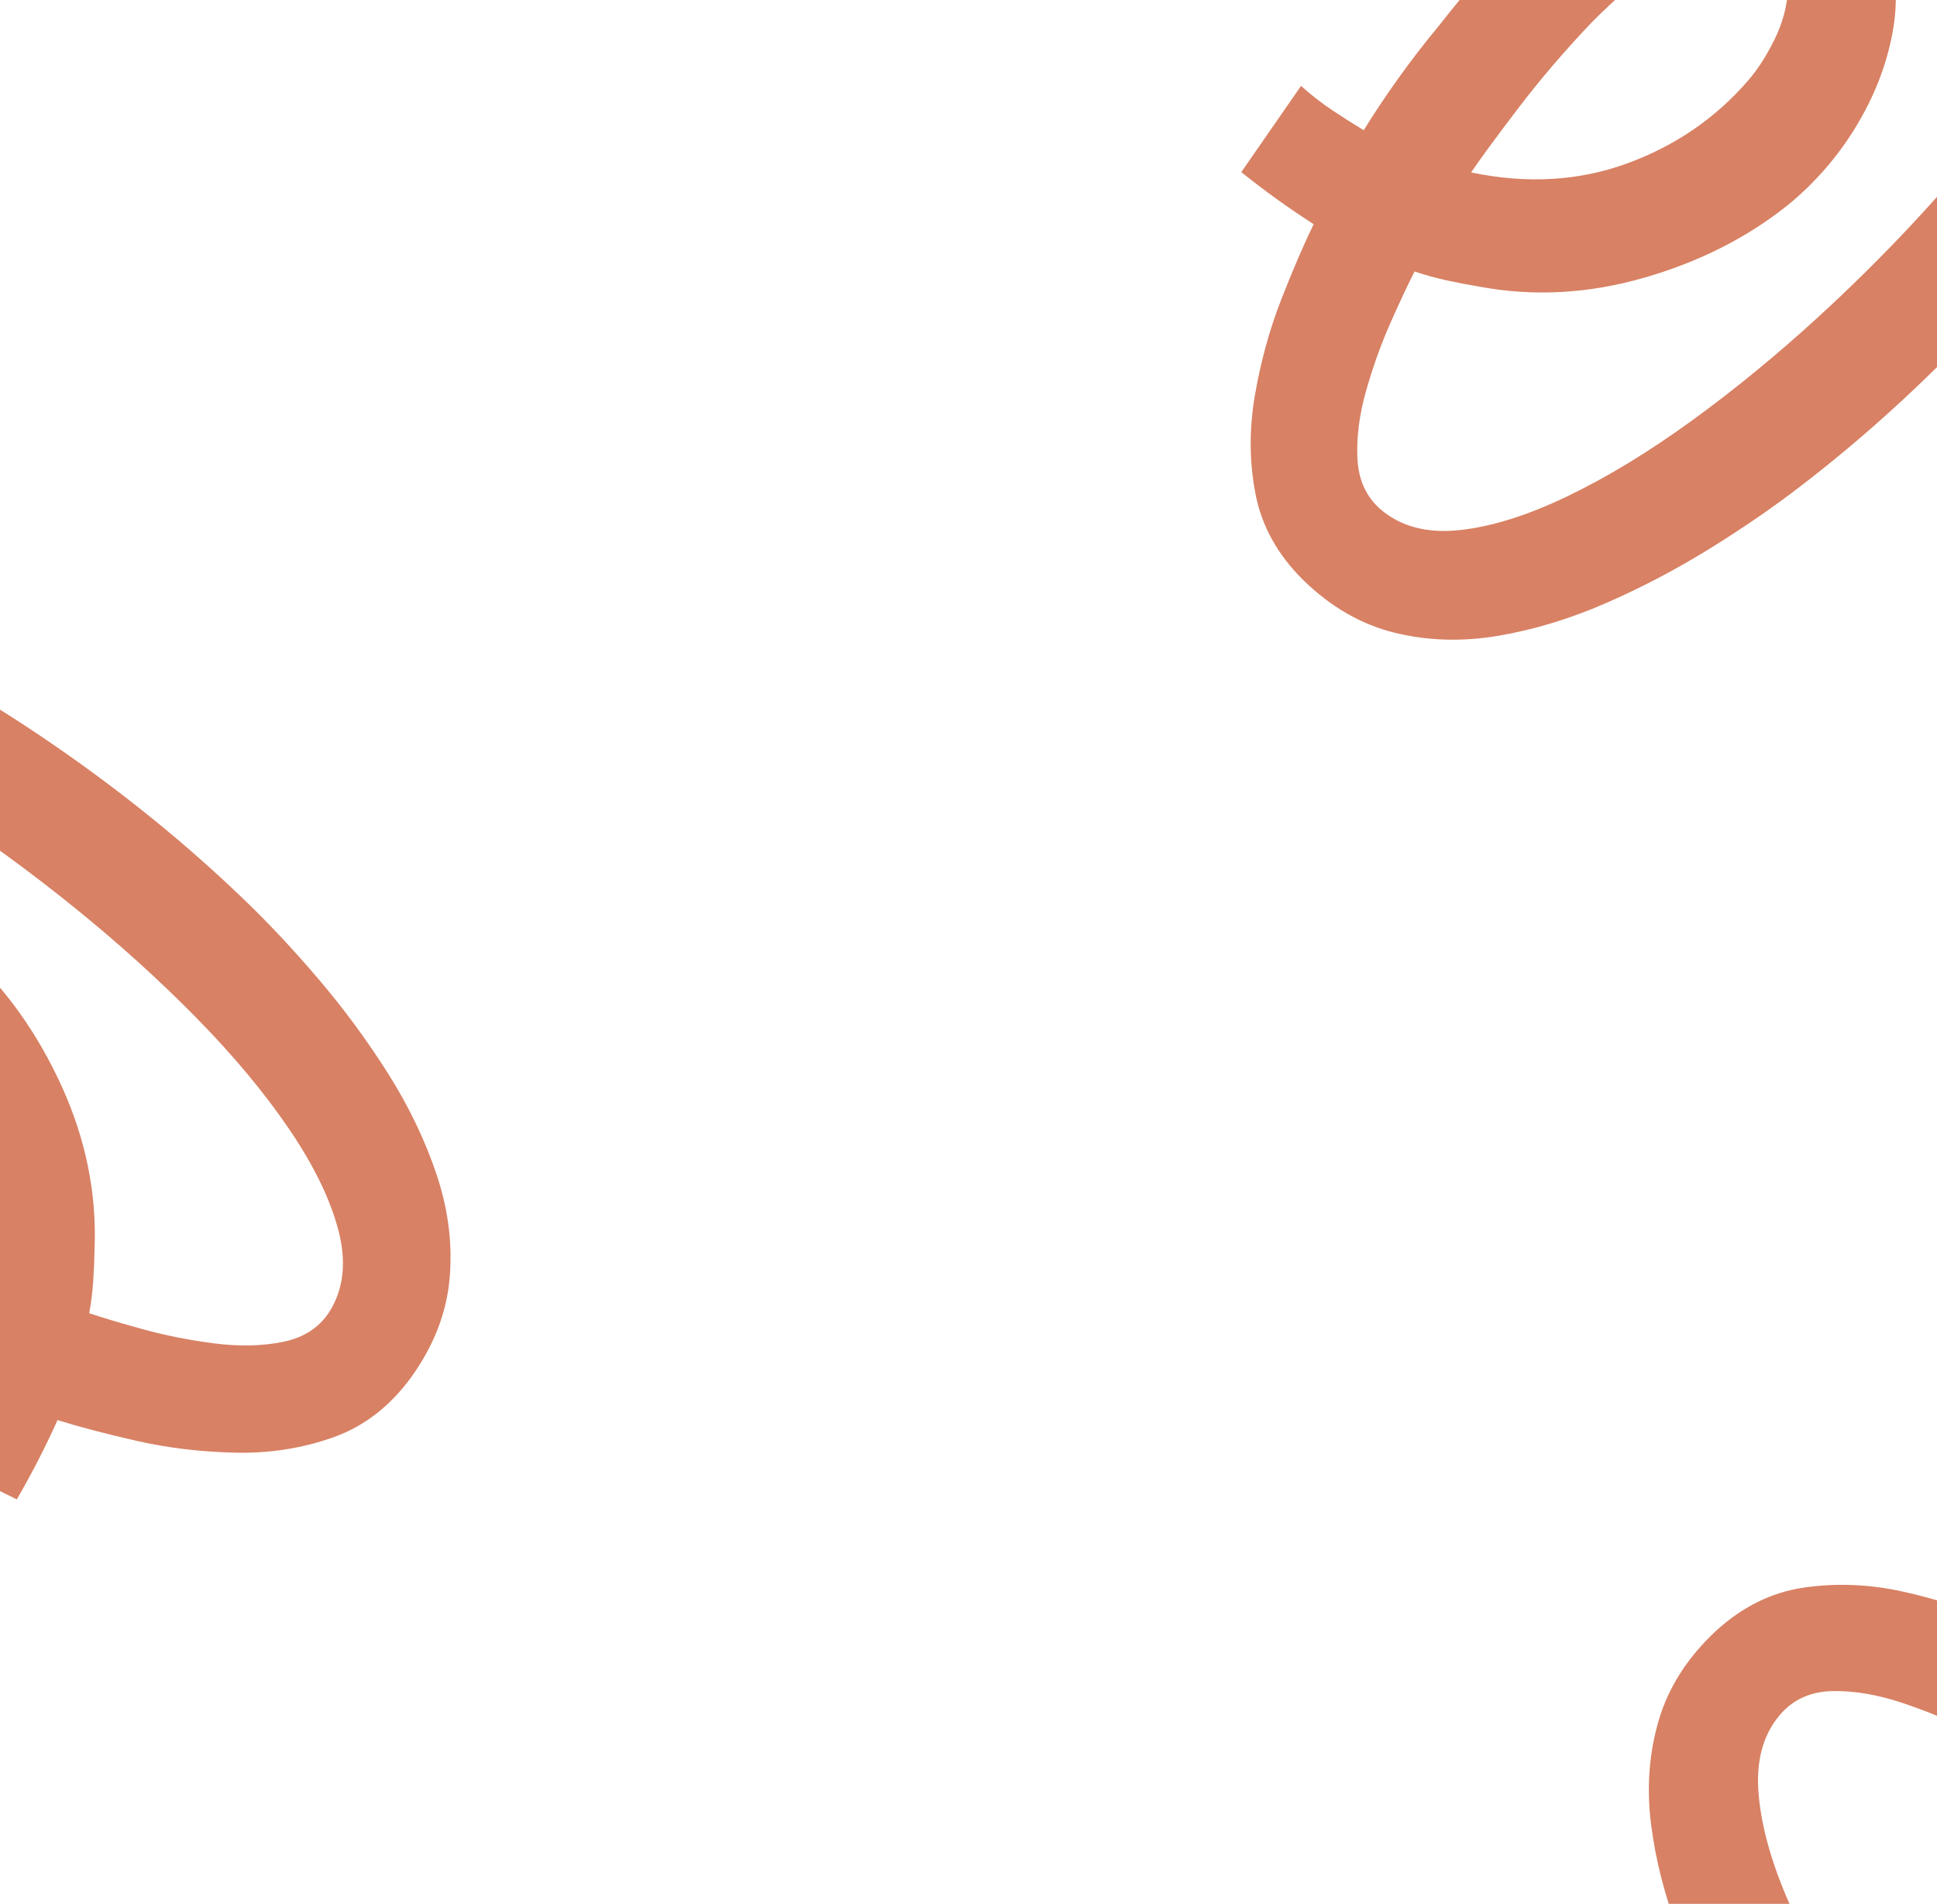
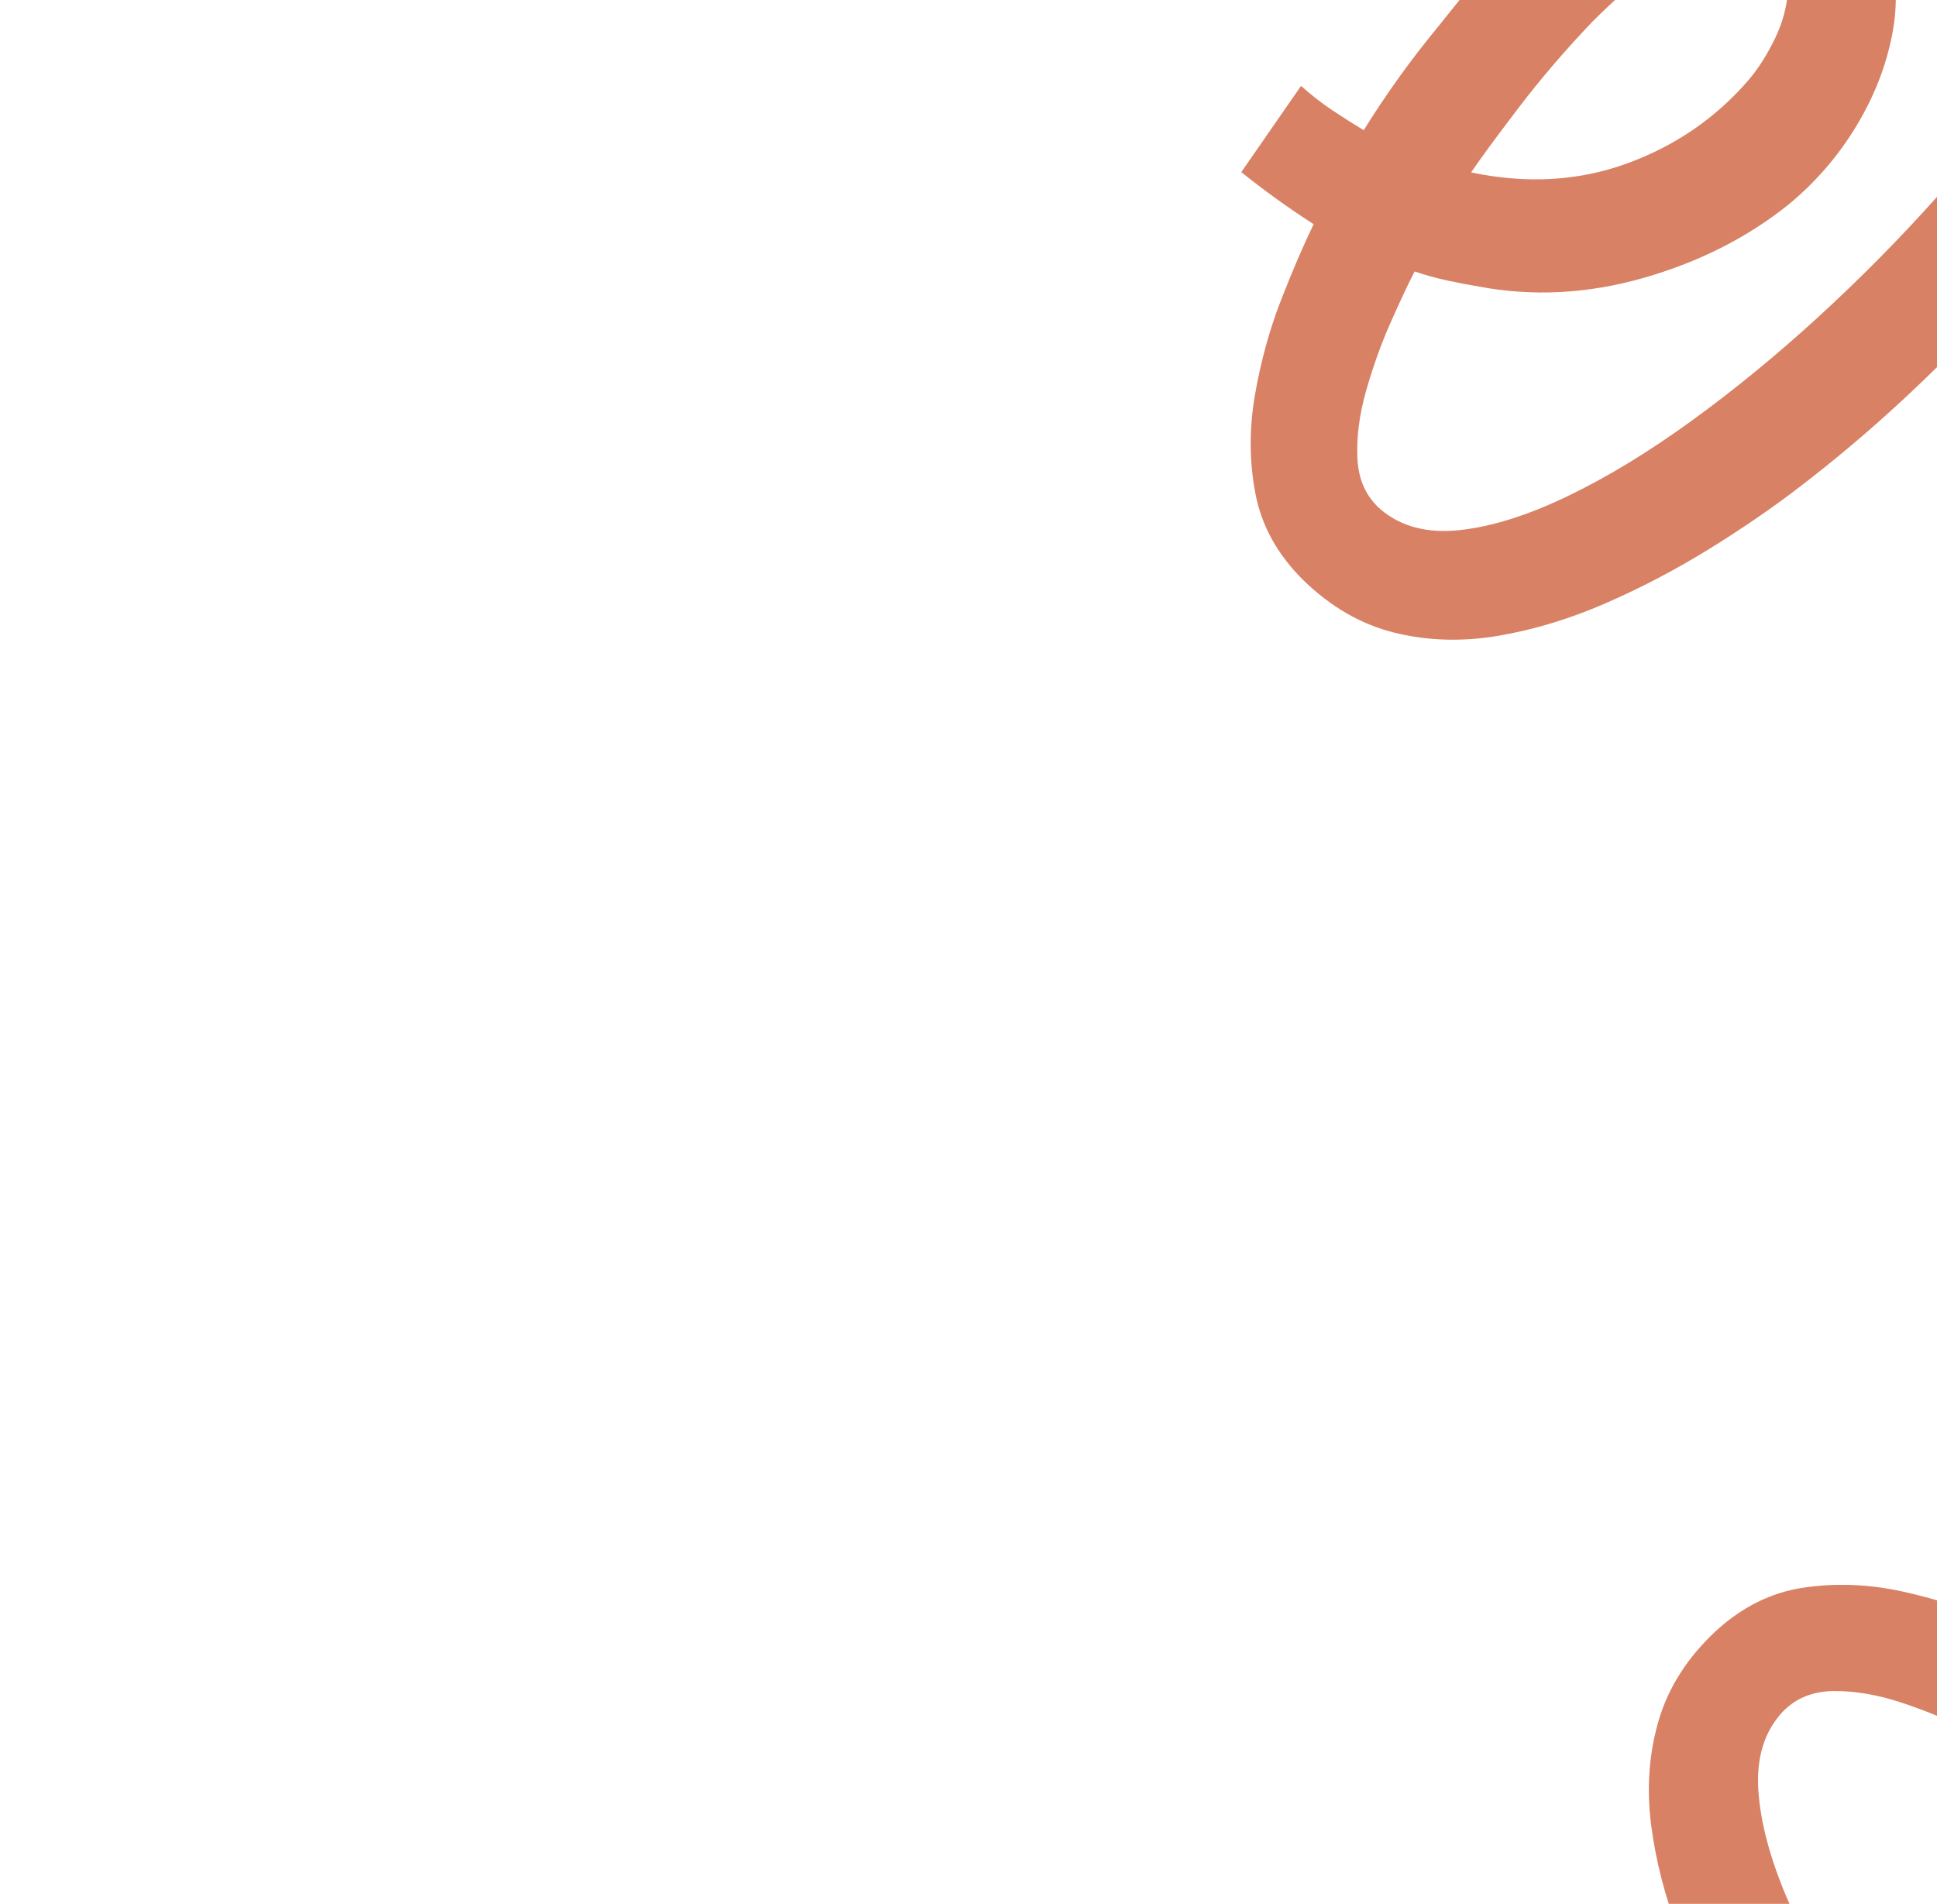
<svg xmlns="http://www.w3.org/2000/svg" width="296" height="291" viewBox="0 0 296 291" fill="none">
-   <path d="M-57.724 147.027C-54.889 142.371 -51.315 138.977 -46.998 136.847C-42.682 134.713 -38.038 133.749 -33.063 133.953C-28.091 134.158 -23.156 135.288 -18.25 137.346C-13.347 139.403 -8.912 142.214 -4.953 145.779C0.981 151.258 5.771 158.013 9.428 166.04C13.08 174.067 14.759 182.267 14.459 190.644C14.43 192.308 14.363 193.982 14.253 195.681C14.145 197.37 13.936 199.055 13.639 200.727C15.656 201.409 18.397 202.226 21.862 203.183C25.328 204.134 28.962 204.853 32.769 205.341C36.573 205.826 40.069 205.749 43.258 205.102C46.444 204.455 48.824 202.898 50.384 200.435C52.52 196.98 52.966 192.864 51.719 188.079C50.472 183.297 47.949 178.114 44.15 172.534C40.354 166.953 35.608 161.267 29.918 155.484C24.226 149.699 18.005 144.079 11.253 138.626C4.496 133.174 -2.424 128.129 -9.515 123.49C-16.608 118.852 -23.512 114.935 -30.232 111.732L-21.478 96.631C-10.982 101.633 -0.677 107.66 9.439 114.716C19.552 121.768 28.779 129.307 37.123 137.335C40.916 140.957 44.766 145.065 48.673 149.651C52.577 154.235 56.137 159.074 59.351 164.166C62.558 169.257 65.042 174.455 66.792 179.758C68.54 185.061 69.174 190.322 68.695 195.539C68.212 200.757 66.253 205.76 62.813 210.543C59.559 214.996 55.574 218.056 50.86 219.72C46.144 221.384 41.174 222.157 35.949 222.043C30.721 221.925 25.741 221.33 21.003 220.262C16.265 219.188 12.195 218.123 8.794 217.062C7.86 219.131 6.878 221.175 5.84 223.195C4.8 225.217 3.711 227.21 2.568 229.18L-11.823 222.113C-10.64 220.3 -9.634 218.512 -8.81 216.74C-7.982 214.965 -7.234 213.266 -6.554 211.635C-12.56 209.049 -18.343 206.087 -23.905 202.738C-25.417 201.877 -27.667 200.56 -30.659 198.786C-33.648 197.012 -36.922 194.859 -40.48 192.327C-44.036 189.794 -47.427 186.92 -50.658 183.708C-53.888 180.49 -56.555 176.948 -58.664 173.081C-60.776 169.21 -61.87 165.09 -61.953 160.725C-62.034 156.357 -60.625 151.793 -57.728 147.025L-57.724 147.027ZM-22.927 154.602C-24.796 153.432 -27.034 152.438 -29.637 151.613C-32.244 150.789 -34.781 150.487 -37.251 150.709C-39.721 150.925 -41.717 151.999 -43.236 153.928C-45.244 156.461 -45.712 159.174 -44.638 162.062C-43.565 164.947 -41.485 167.894 -38.405 170.898C-35.321 173.902 -31.904 176.788 -28.149 179.555C-23.2 183.03 -18.256 186.119 -13.323 188.821C-8.39 191.519 -4.822 193.396 -2.616 194.447C-2.125 185.741 -3.767 177.941 -7.541 171.046C-11.313 164.148 -16.442 158.668 -22.927 154.599L-22.927 154.602Z" fill="#D88164" />
-   <path d="M368.197 334.892C364.519 338.916 360.359 341.559 355.713 342.819C351.067 344.082 346.324 344.135 341.481 342.978C336.642 341.821 332.016 339.763 327.598 336.799C323.182 333.837 319.37 330.225 316.171 325.965C311.402 319.448 308 311.897 305.956 303.316C303.916 294.737 303.846 286.367 305.752 278.205C306.101 276.577 306.488 274.947 306.922 273.301C307.354 271.665 307.883 270.051 308.496 268.467C306.648 267.41 304.115 266.081 300.898 264.476C297.68 262.876 294.252 261.471 290.611 260.26C286.971 259.052 283.525 258.455 280.271 258.477C277.021 258.499 274.386 259.569 272.381 261.686C269.62 264.666 268.391 268.619 268.694 273.554C268.998 278.487 270.477 284.059 273.132 290.265C275.783 296.472 279.347 302.965 283.818 309.735C288.291 316.506 293.315 323.218 298.892 329.868C304.474 336.518 310.295 342.799 316.36 348.716C322.429 354.632 328.451 359.804 334.429 364.239L322.934 377.374C313.596 370.447 304.642 362.55 296.073 353.68C287.506 344.815 279.9 335.641 273.257 326.158C270.231 321.874 267.243 317.103 264.292 311.851C261.342 306.601 258.78 301.168 256.605 295.553C254.437 289.94 252.999 284.362 252.302 278.82C251.607 273.28 251.997 267.996 253.471 262.968C254.947 257.941 257.833 253.408 262.128 249.376C266.178 245.632 270.678 243.396 275.624 242.669C280.571 241.944 285.598 242.142 290.703 243.258C295.811 244.38 300.584 245.921 305.027 247.88C309.47 249.846 313.259 251.674 316.393 253.37C317.707 251.519 319.064 249.702 320.471 247.919C321.88 246.135 323.333 244.389 324.833 242.675L337.596 252.379C336.086 253.93 334.756 255.491 333.606 257.072C332.452 258.654 331.391 260.178 330.41 261.648C335.807 265.34 340.912 269.36 345.726 273.715C347.043 274.852 348.999 276.577 351.593 278.893C354.185 281.209 356.984 283.951 359.988 287.12C362.991 290.291 365.766 293.763 368.318 297.537C370.869 301.316 372.805 305.304 374.131 309.505C375.458 313.71 375.74 317.964 374.981 322.263C374.221 326.565 371.96 330.773 368.2 334.895L368.197 334.892ZM335.506 320.765C337.115 322.273 339.12 323.678 341.517 324.988C343.916 326.299 346.348 327.083 348.814 327.341C351.28 327.604 353.445 326.933 355.307 325.332C357.765 323.233 358.746 320.661 358.247 317.62C357.749 314.583 356.275 311.291 353.83 307.75C351.382 304.209 348.584 300.72 345.431 297.282C341.243 292.92 336.986 288.938 332.664 285.338C328.342 281.741 325.202 279.213 323.239 277.757C321.083 286.206 321.194 294.176 323.571 301.669C325.946 309.163 329.924 315.528 335.506 320.768L335.506 320.765Z" fill="#D88164" />
+   <path d="M368.197 334.892C364.519 338.916 360.359 341.559 355.713 342.819C351.067 344.082 346.324 344.135 341.481 342.978C336.642 341.821 332.016 339.763 327.598 336.799C323.182 333.837 319.37 330.225 316.171 325.965C311.402 319.448 308 311.897 305.956 303.316C303.916 294.737 303.846 286.367 305.752 278.205C306.101 276.577 306.488 274.947 306.922 273.301C307.354 271.665 307.883 270.051 308.496 268.467C306.648 267.41 304.115 266.081 300.898 264.476C297.68 262.876 294.252 261.471 290.611 260.26C286.971 259.052 283.525 258.455 280.271 258.477C277.021 258.499 274.386 259.569 272.381 261.686C269.62 264.666 268.391 268.619 268.694 273.554C268.998 278.487 270.477 284.059 273.132 290.265C275.783 296.472 279.347 302.965 283.818 309.735C288.291 316.506 293.315 323.218 298.892 329.868C304.474 336.518 310.295 342.799 316.36 348.716C322.429 354.632 328.451 359.804 334.429 364.239C313.596 370.447 304.642 362.55 296.073 353.68C287.506 344.815 279.9 335.641 273.257 326.158C270.231 321.874 267.243 317.103 264.292 311.851C261.342 306.601 258.78 301.168 256.605 295.553C254.437 289.94 252.999 284.362 252.302 278.82C251.607 273.28 251.997 267.996 253.471 262.968C254.947 257.941 257.833 253.408 262.128 249.376C266.178 245.632 270.678 243.396 275.624 242.669C280.571 241.944 285.598 242.142 290.703 243.258C295.811 244.38 300.584 245.921 305.027 247.88C309.47 249.846 313.259 251.674 316.393 253.37C317.707 251.519 319.064 249.702 320.471 247.919C321.88 246.135 323.333 244.389 324.833 242.675L337.596 252.379C336.086 253.93 334.756 255.491 333.606 257.072C332.452 258.654 331.391 260.178 330.41 261.648C335.807 265.34 340.912 269.36 345.726 273.715C347.043 274.852 348.999 276.577 351.593 278.893C354.185 281.209 356.984 283.951 359.988 287.12C362.991 290.291 365.766 293.763 368.318 297.537C370.869 301.316 372.805 305.304 374.131 309.505C375.458 313.71 375.74 317.964 374.981 322.263C374.221 326.565 371.96 330.773 368.2 334.895L368.197 334.892ZM335.506 320.765C337.115 322.273 339.12 323.678 341.517 324.988C343.916 326.299 346.348 327.083 348.814 327.341C351.28 327.604 353.445 326.933 355.307 325.332C357.765 323.233 358.746 320.661 358.247 317.62C357.749 314.583 356.275 311.291 353.83 307.75C351.382 304.209 348.584 300.72 345.431 297.282C341.243 292.92 336.986 288.938 332.664 285.338C328.342 281.741 325.202 279.213 323.239 277.757C321.083 286.206 321.194 294.176 323.571 301.669C325.946 309.163 329.924 315.528 335.506 320.768L335.506 320.765Z" fill="#D88164" />
  <path d="M279.899 -21.079C284.081 -17.583 286.905 -13.543 288.369 -8.957C289.836 -4.371 290.098 0.365 289.156 5.254C288.213 10.139 286.361 14.852 283.595 19.396C280.831 23.939 277.39 27.906 273.276 31.29C266.975 36.342 259.581 40.073 251.099 42.494C242.618 44.91 234.259 45.349 226.021 43.805C224.38 43.528 222.734 43.214 221.07 42.852C219.417 42.493 217.781 42.036 216.172 41.493C215.198 43.386 213.981 45.975 212.52 49.259C211.063 52.545 209.811 56.031 208.761 59.723C207.715 63.412 207.271 66.881 207.436 70.131C207.601 73.377 208.787 75.962 210.99 77.872C214.088 80.499 218.093 81.552 223.009 81.032C227.924 80.511 233.425 78.787 239.509 75.862C245.593 72.939 251.922 69.093 258.488 64.327C265.055 59.56 271.539 54.245 277.936 48.38C284.334 42.51 290.352 36.418 295.996 30.097C301.638 23.773 306.54 17.529 310.707 11.361L324.336 22.267C317.827 31.901 310.333 41.194 301.85 50.146C293.371 59.096 284.541 67.099 275.361 74.153C271.215 77.365 266.579 80.561 261.463 83.741C256.348 86.919 251.034 89.719 245.52 92.139C240.008 94.552 234.499 96.235 228.993 97.175C223.489 98.114 218.192 97.958 213.105 96.707C208.017 95.454 203.362 92.771 199.144 88.657C195.225 84.777 192.793 80.38 191.849 75.471C190.906 70.561 190.882 65.53 191.772 60.38C192.667 55.228 193.997 50.392 195.758 45.867C197.526 41.341 199.185 37.476 200.741 34.27C198.834 33.038 196.959 31.763 195.116 30.436C193.271 29.107 191.463 27.732 189.685 26.309L198.816 13.131C200.432 14.571 202.051 15.831 203.68 16.91C205.312 17.993 206.881 18.986 208.393 19.901C211.844 14.347 215.634 9.069 219.773 4.068C220.85 2.701 222.488 0.672 224.687 -2.022C226.886 -4.713 229.503 -7.631 232.536 -10.772C235.571 -13.911 238.917 -16.836 242.575 -19.553C246.238 -22.268 250.137 -24.378 254.275 -25.888C258.418 -27.399 262.655 -27.868 266.984 -27.3C271.314 -26.73 275.618 -24.657 279.902 -21.083L279.899 -21.079ZM267.227 12.203C268.663 10.528 269.978 8.464 271.182 6.012C272.385 3.557 273.061 1.093 273.21 -1.382C273.364 -3.857 272.599 -5.991 270.917 -7.78C268.712 -10.143 266.099 -11.009 263.083 -10.377C260.07 -9.745 256.847 -8.128 253.417 -5.529C249.988 -2.927 246.625 0.022 243.33 3.323C239.157 7.7 235.366 12.128 231.96 16.605C228.557 21.081 226.171 24.329 224.802 26.354C233.338 28.136 241.296 27.673 248.676 24.969C256.059 22.265 262.242 18.01 267.23 12.202L267.227 12.203Z" fill="#D88164" />
</svg>